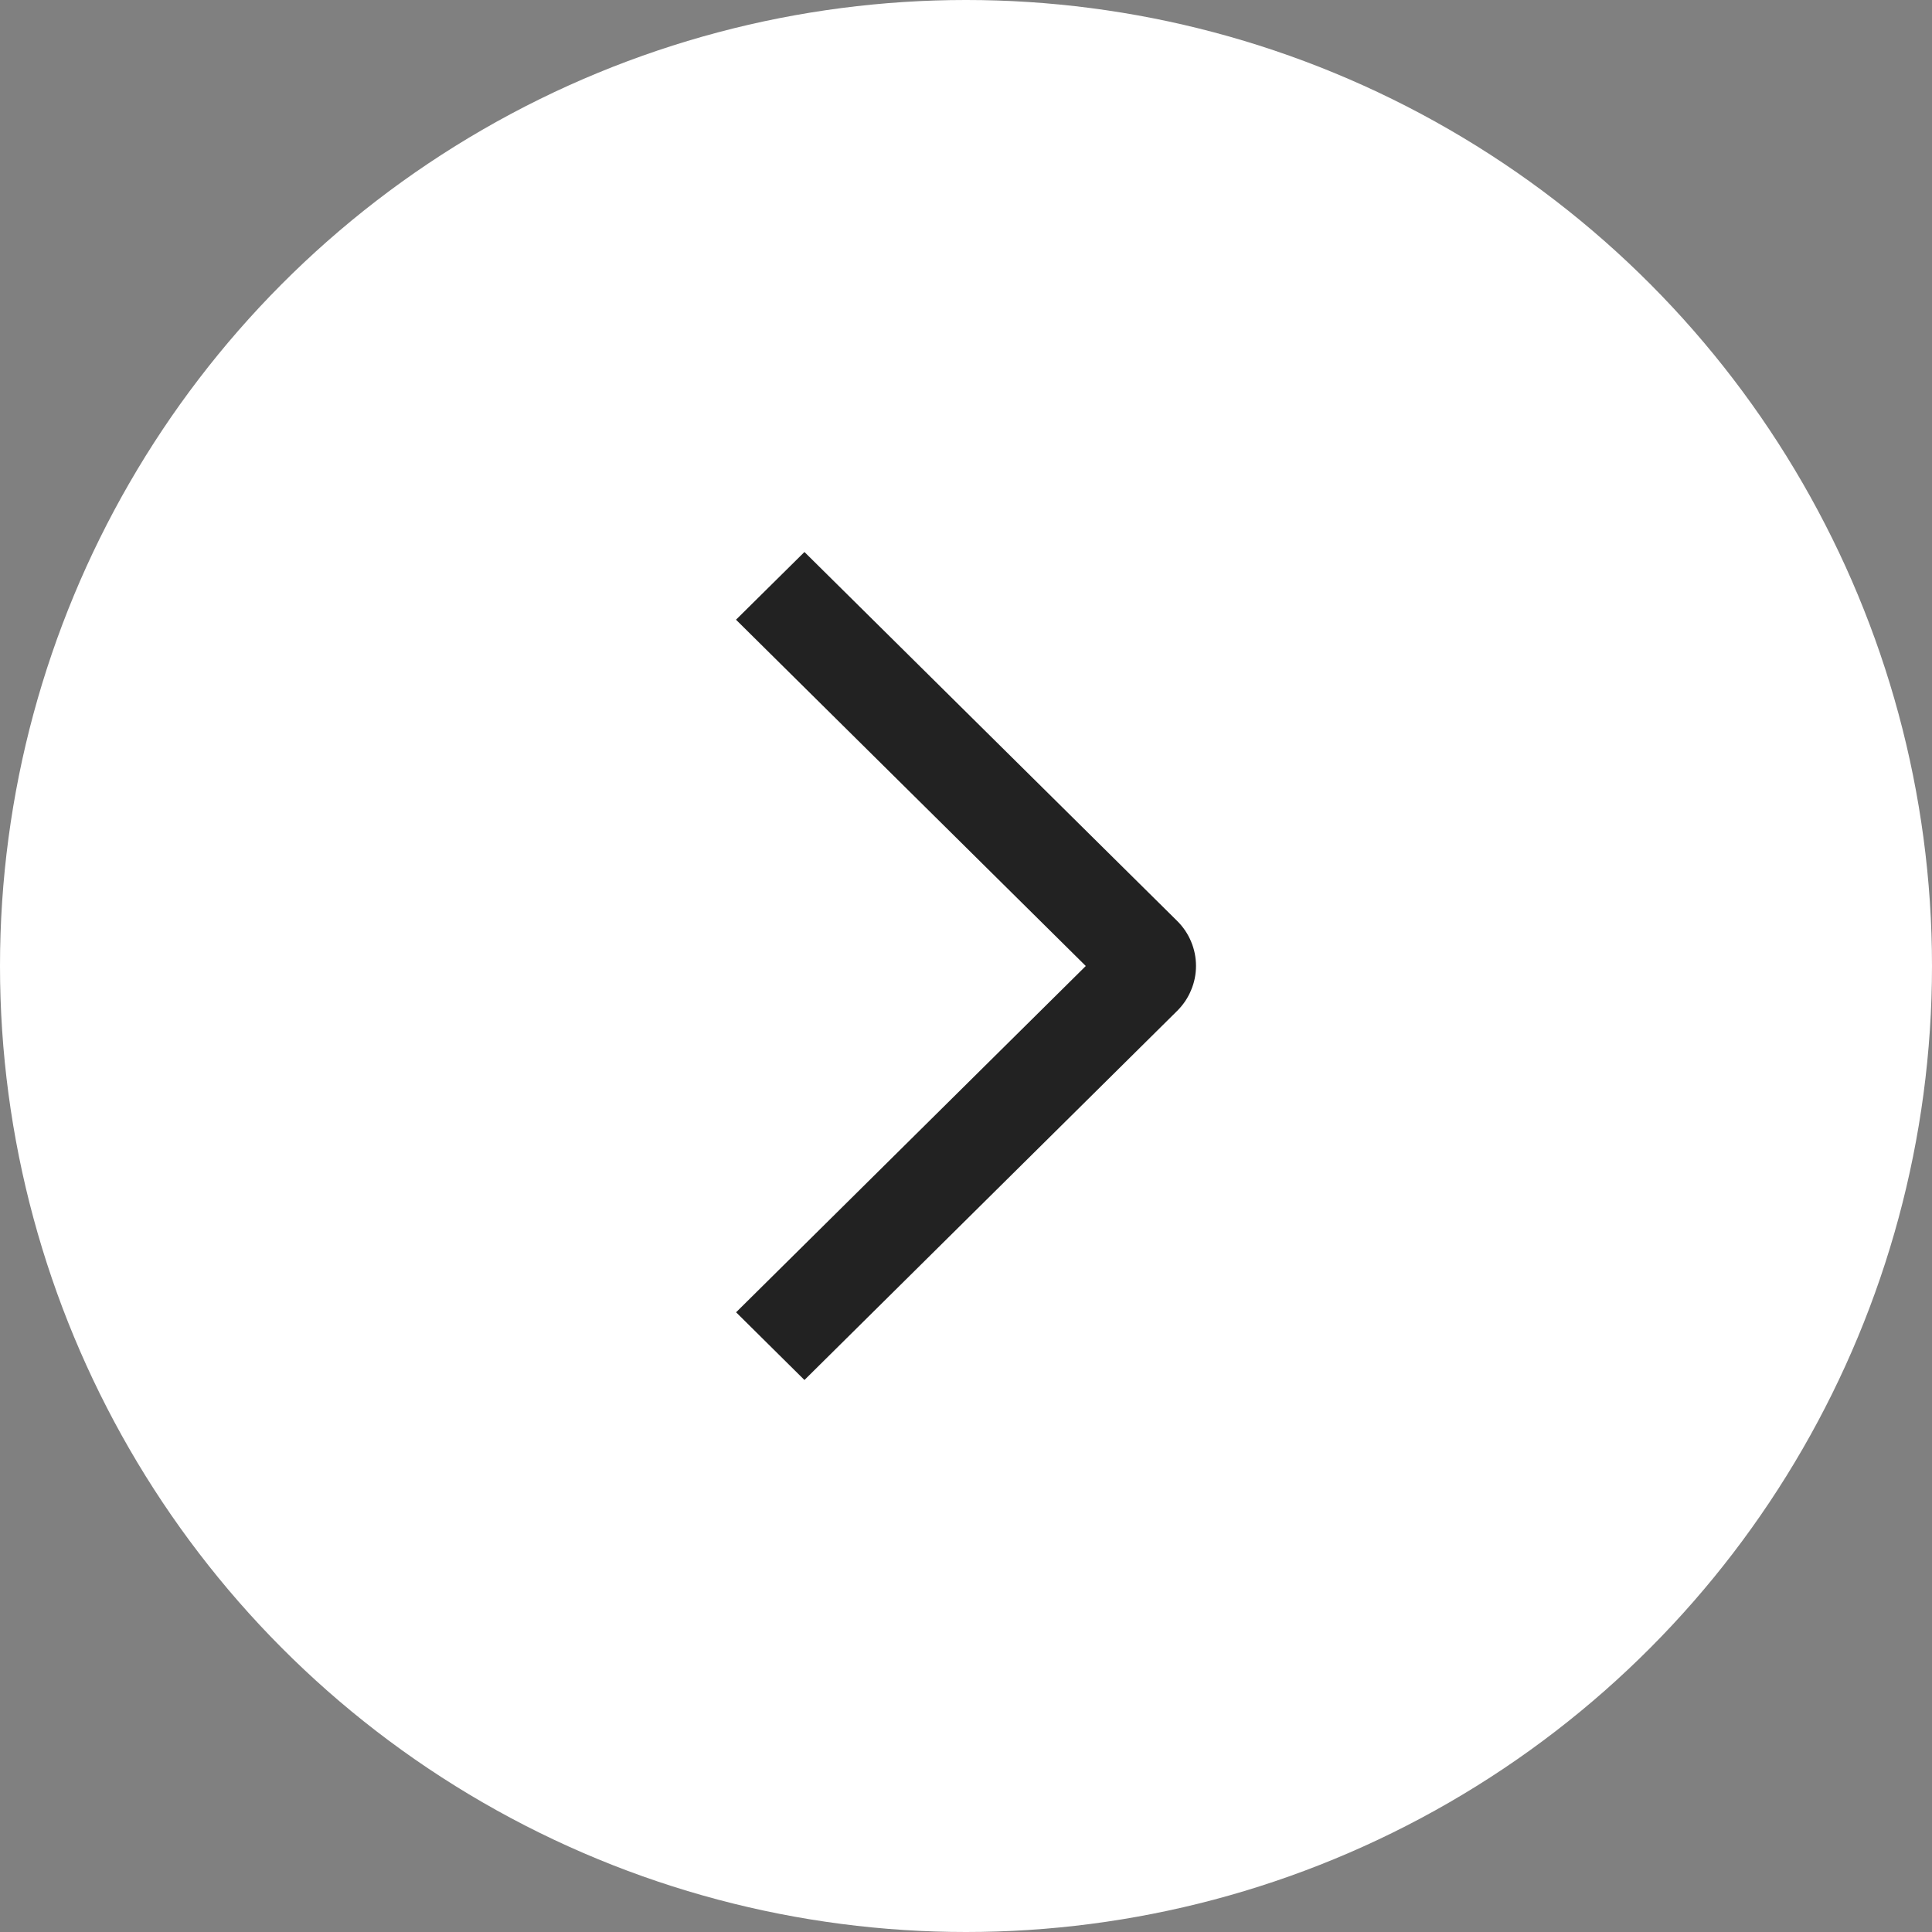
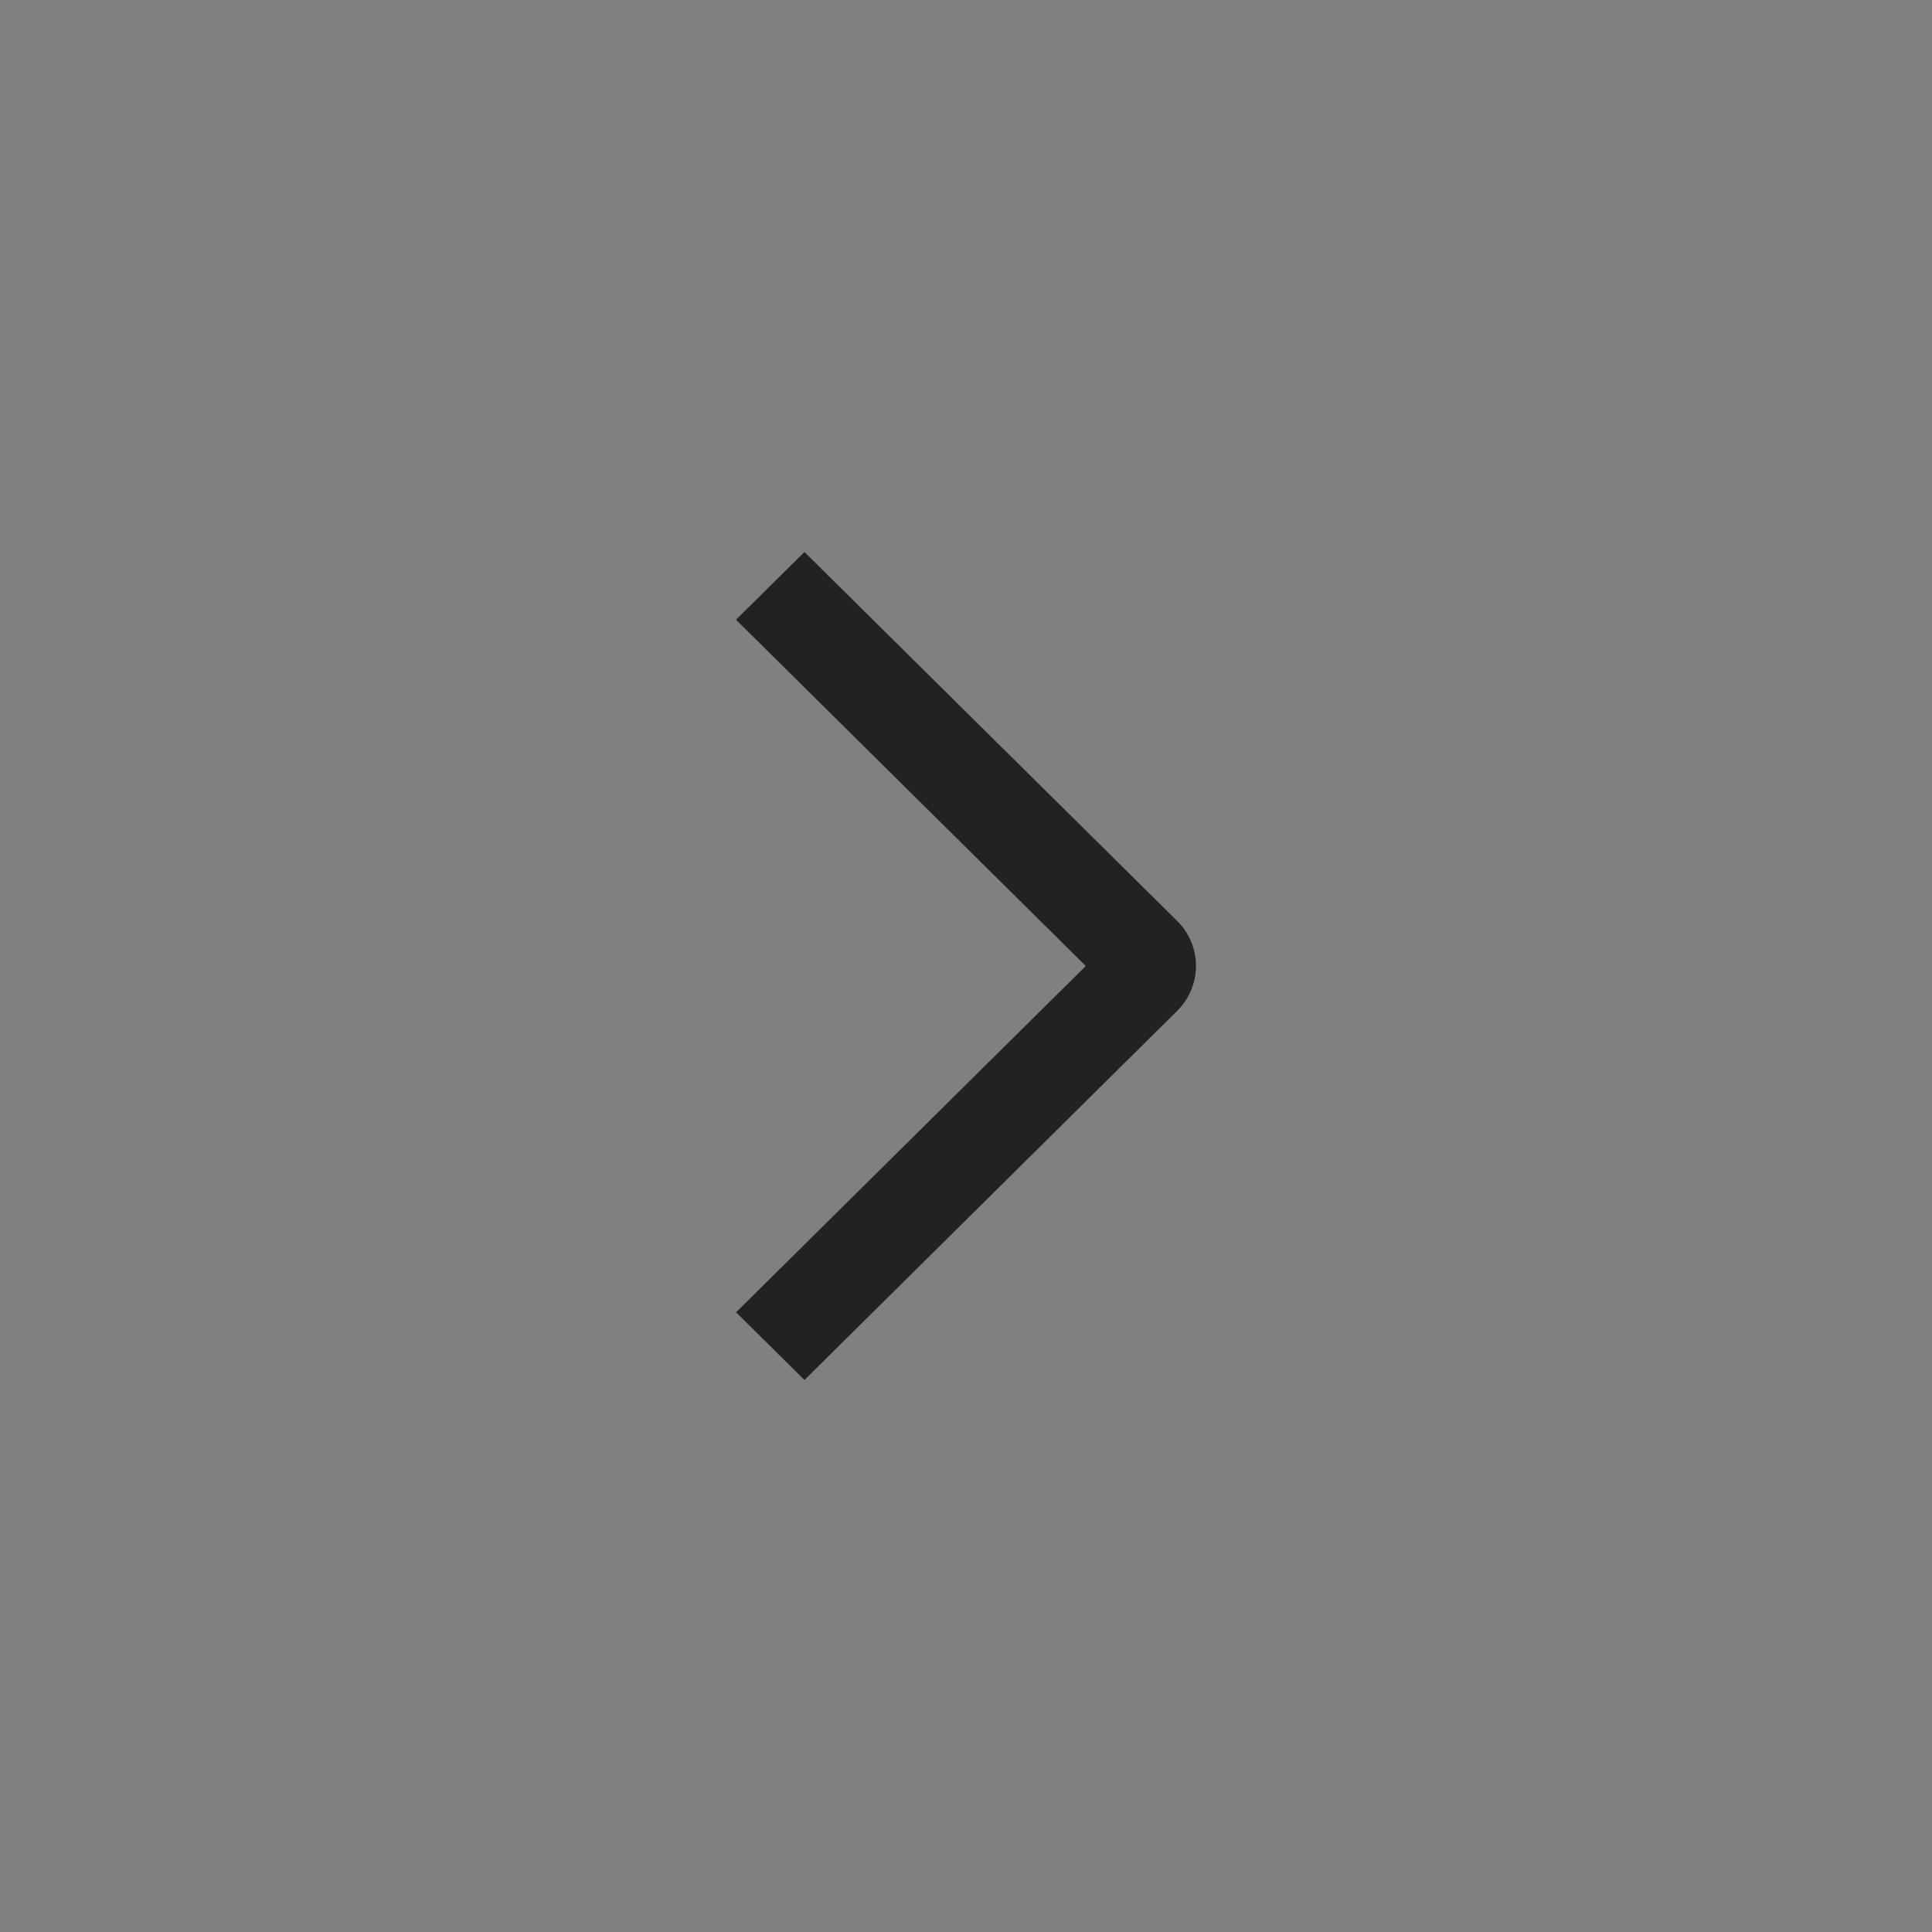
<svg xmlns="http://www.w3.org/2000/svg" width="21" height="21" viewBox="0 0 21 21" fill="none">
  <rect x="0" y="0" width="21" height="21" fill="#808080" stroke="none" />
-   <circle cx="10.5" cy="10.5" r="10.5" fill="white" />
  <path d="M8 6.736L8.744 6L12.794 10.009C12.859 10.073 12.911 10.149 12.946 10.233C12.982 10.318 13 10.408 13 10.499C13 10.59 12.982 10.68 12.946 10.764C12.911 10.849 12.859 10.925 12.794 10.989L8.744 15L8.001 14.264L11.802 10.5L8 6.736Z" fill="#222222" />
</svg>